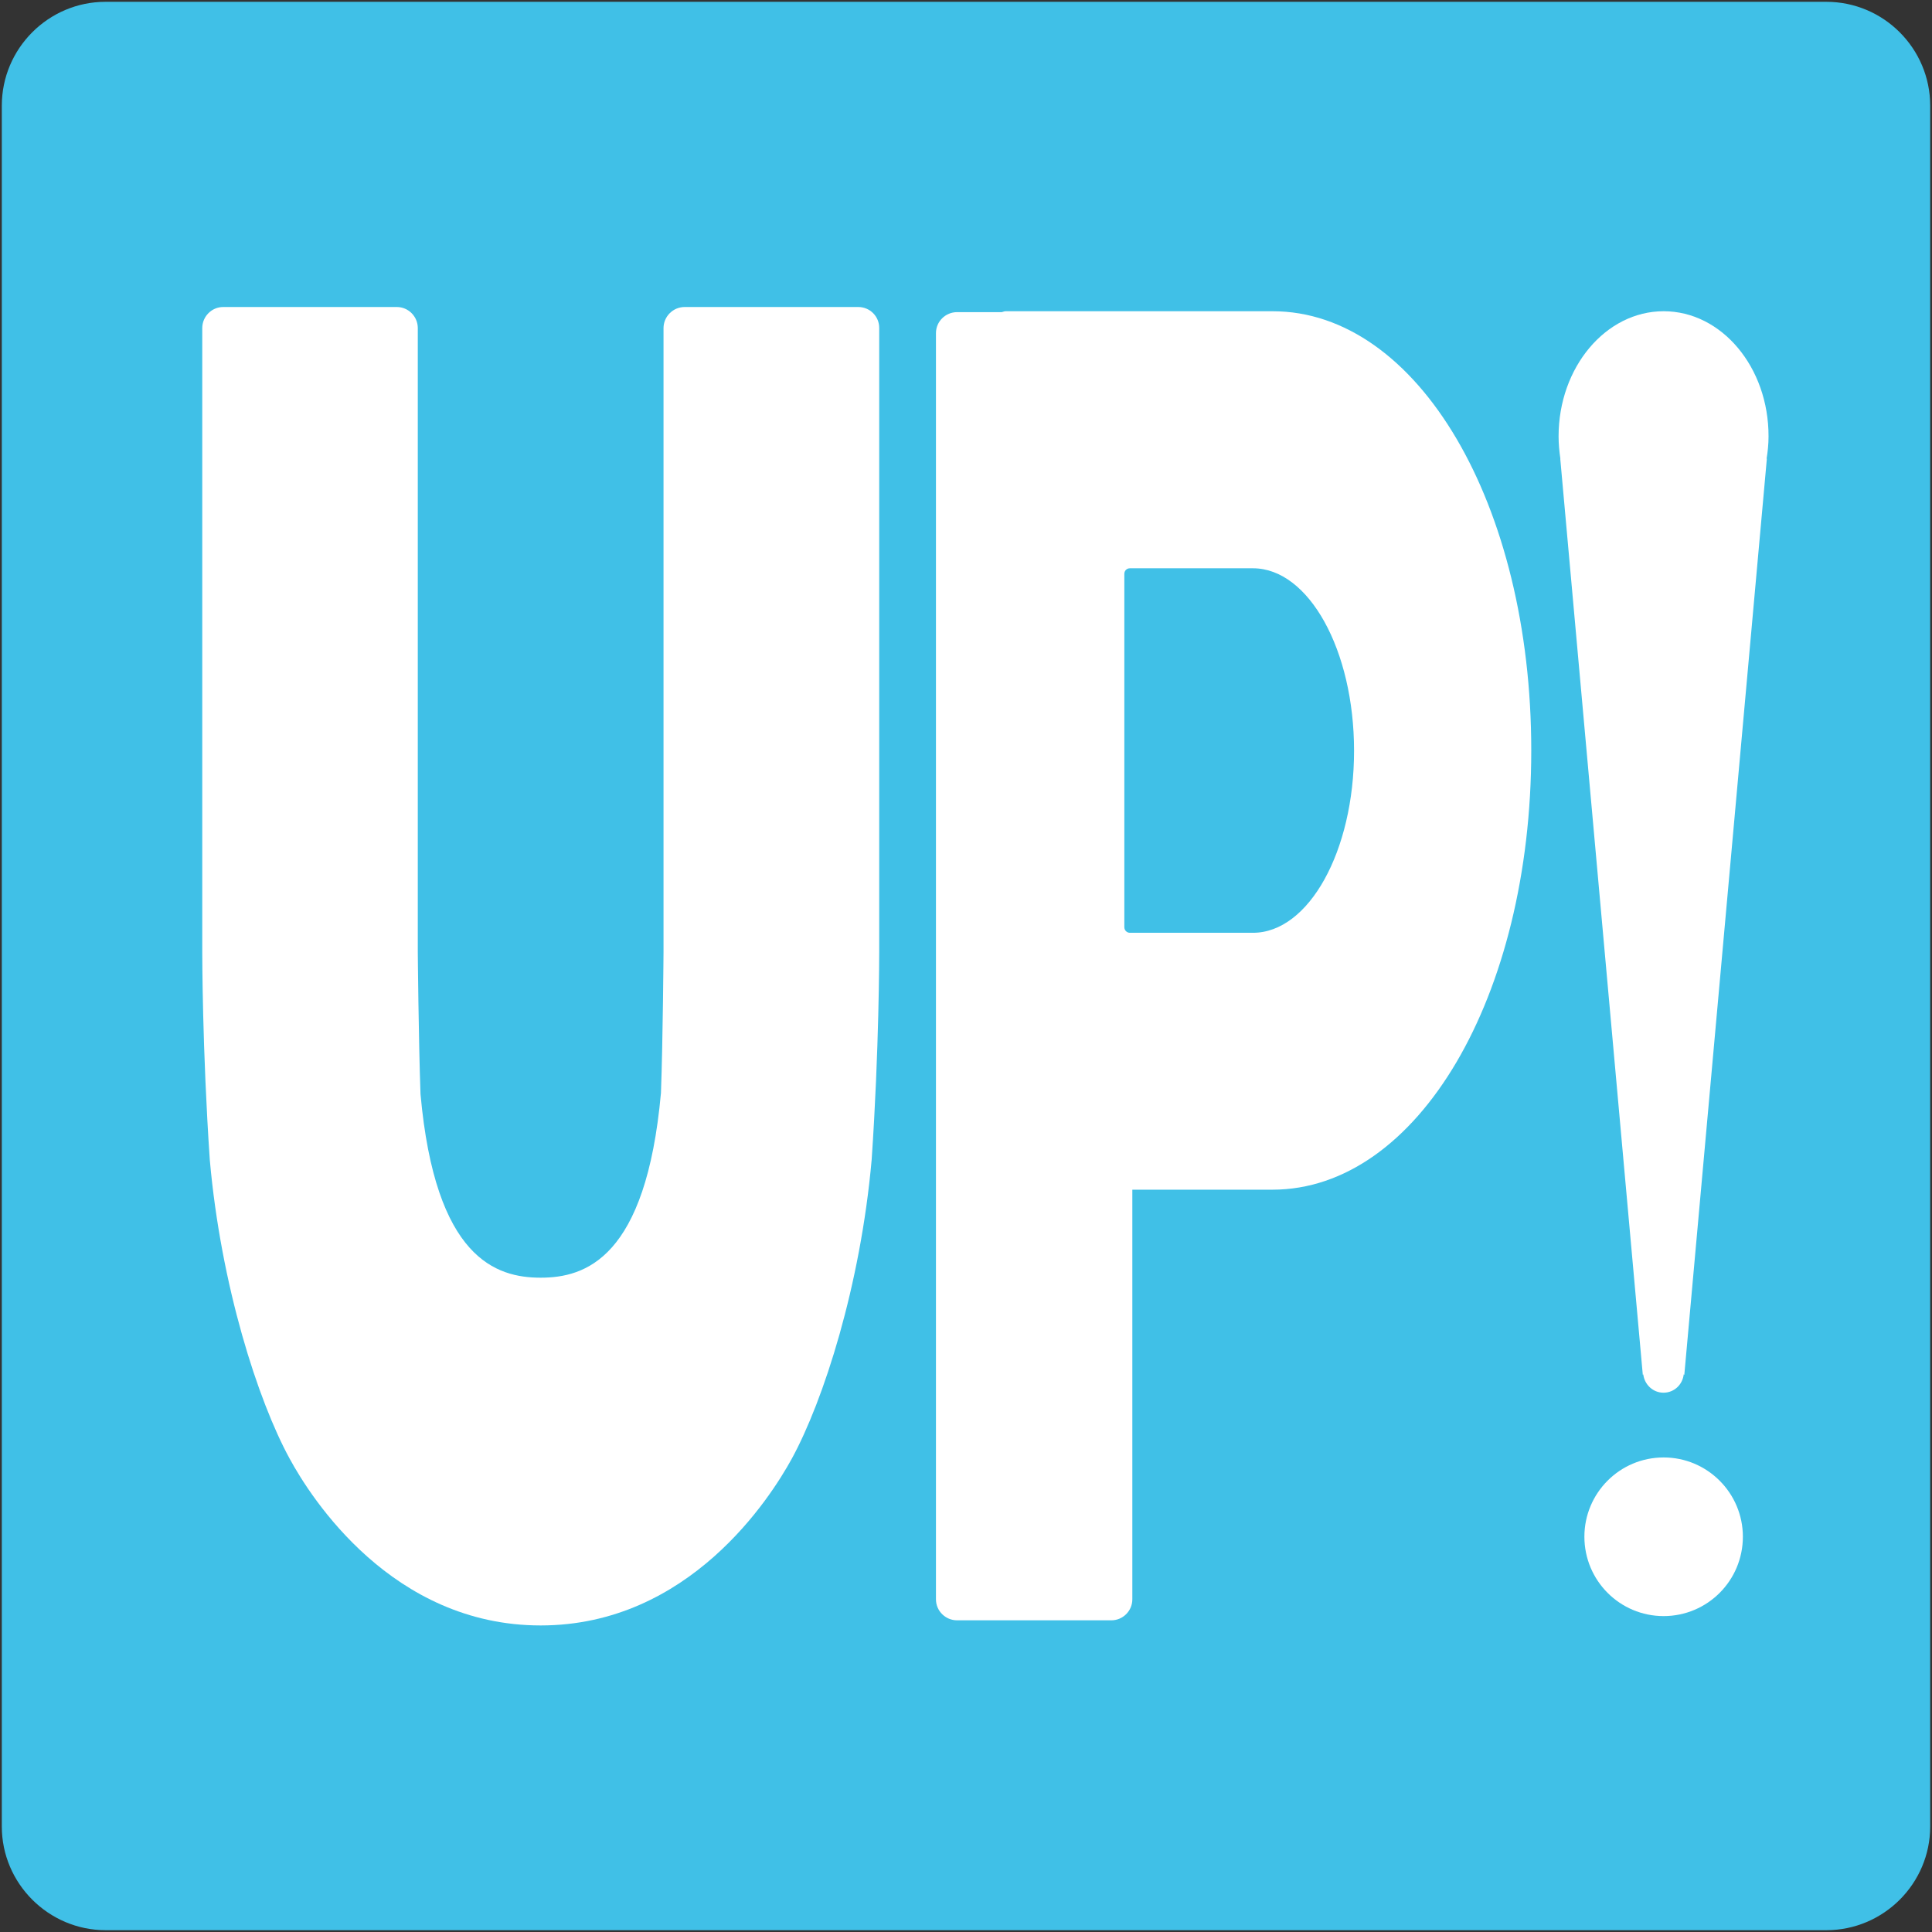
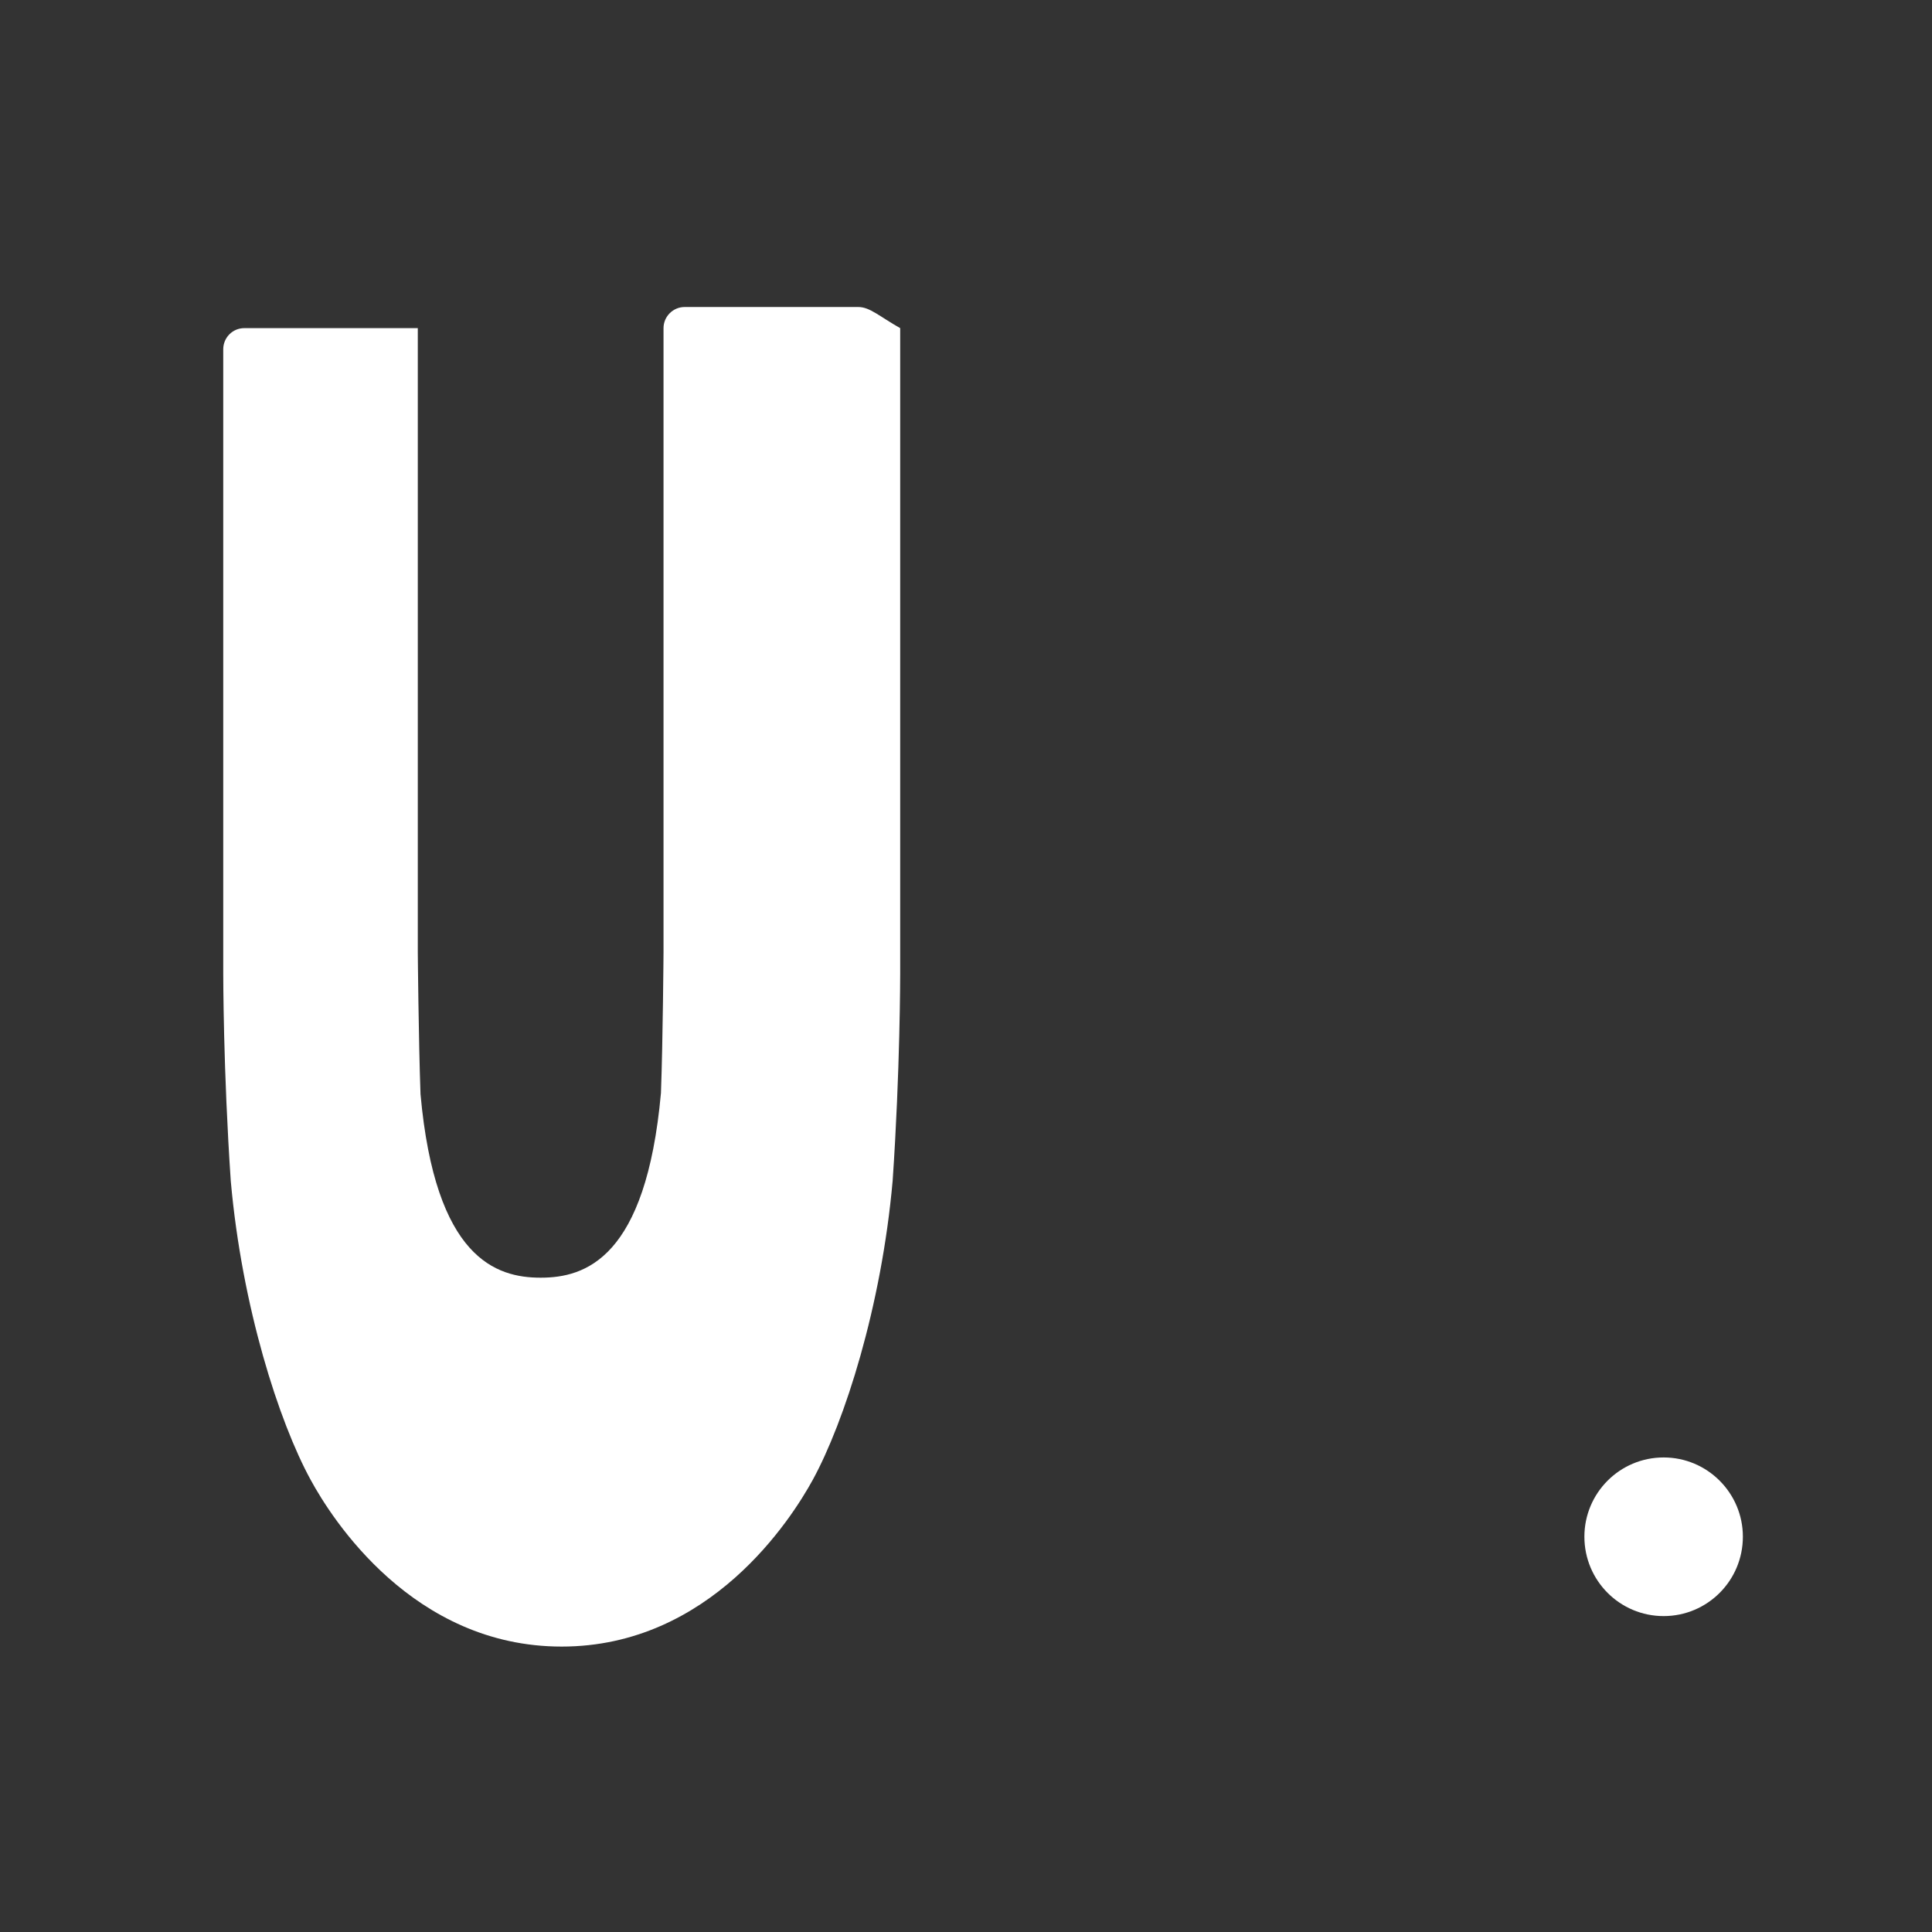
<svg xmlns="http://www.w3.org/2000/svg" width="128" height="128" style="enable-background:new 0 0 128 128;">
  <rect width="100%" height="100%" fill="#333333" stroke="none" />
  <g>
-     <path d="M121,0.12H6.99C3.21,0.12,0.12,3.21,0.12,7v114.01c0,3.78,3.1,6.87,6.88,6.87H121 c3.79,0,6.88-3.09,6.88-6.87V7C127.88,3.21,124.79,0.12,121,0.12z" style="fill:#40C0E7;" />
    <g>
-       <path d="M84.31,20.62H66.63c-0.09,0-0.17,0.04-0.26,0.06h-2.96c-0.77,0-1.4,0.62-1.4,1.39v83.89 c0,0.77,0.63,1.39,1.4,1.39h10.22c0.77,0,1.39-0.63,1.39-1.39V78.82h9.28c9.62,0,17.15-12.78,17.15-29.09 C101.46,33.41,93.93,20.62,84.31,20.62z M83.01,61.8h-7.98h-0.17c-0.2,0-0.37-0.16-0.37-0.37V38.02c0-0.21,0.16-0.37,0.37-0.37 h0.17h7.98c3.7,0,6.7,5.42,6.7,12.09C89.71,56.39,86.71,61.8,83.01,61.8z" style="fill:#FFFFFF;" />
-       <path d="M56.86,20.34h-11.5c-0.77,0-1.4,0.63-1.4,1.4v41.34c0,0.01-0.04,5.76-0.17,9.33 c-0.99,10.97-5.02,12.24-7.97,12.24c-2.95,0-6.98-1.27-7.96-12.16c-0.13-3.63-0.18-9.39-0.18-9.39V21.74c0-0.78-0.63-1.4-1.39-1.4 h-11.5c-0.77,0-1.39,0.63-1.39,1.4v41.35c0,0.07,0,6.44,0.5,13.76c0.74,8.33,3.19,15.95,5.29,19.79 c1.41,2.6,6.79,11.05,16.63,11.05c9.84,0,15.22-8.46,16.64-11.05c2.1-3.85,4.55-11.46,5.29-19.81c0.5-7.3,0.5-13.67,0.5-13.74 V21.74C58.26,20.96,57.63,20.34,56.86,20.34z" style="fill:#FFFFFF;" />
+       <path d="M56.86,20.34h-11.5c-0.77,0-1.4,0.63-1.4,1.4v41.34c0,0.01-0.04,5.76-0.17,9.33 c-0.99,10.97-5.02,12.24-7.97,12.24c-2.95,0-6.98-1.27-7.96-12.16c-0.13-3.63-0.18-9.39-0.18-9.39V21.74h-11.5c-0.77,0-1.39,0.63-1.39,1.4v41.35c0,0.07,0,6.44,0.5,13.76c0.74,8.33,3.19,15.95,5.29,19.79 c1.41,2.6,6.79,11.05,16.63,11.05c9.84,0,15.22-8.46,16.64-11.05c2.1-3.85,4.55-11.46,5.29-19.81c0.5-7.3,0.5-13.67,0.5-13.74 V21.74C58.26,20.96,57.63,20.34,56.86,20.34z" style="fill:#FFFFFF;" />
      <path d="M110.22,96.56c-2.91,0-5.25,2.36-5.25,5.25c0,2.91,2.35,5.26,5.25,5.26c2.9,0,5.25-2.35,5.25-5.26 C115.47,98.92,113.12,96.56,110.22,96.56z" style="fill:#FFFFFF;" />
-       <path d="M110.22,20.62c-3.84,0-6.96,3.72-6.96,8.29c0,0.51,0.05,1.01,0.12,1.49l-0.01-0.02l5.47,60.71 l0.03-0.04c0.08,0.68,0.64,1.22,1.34,1.22c0.71,0,1.27-0.54,1.34-1.22l0.04,0.04l5.47-60.71l-0.02,0.02 c0.08-0.48,0.13-0.98,0.13-1.49C117.18,24.34,114.07,20.62,110.22,20.62z" style="fill:#FFFFFF;" />
    </g>
  </g>
</svg>